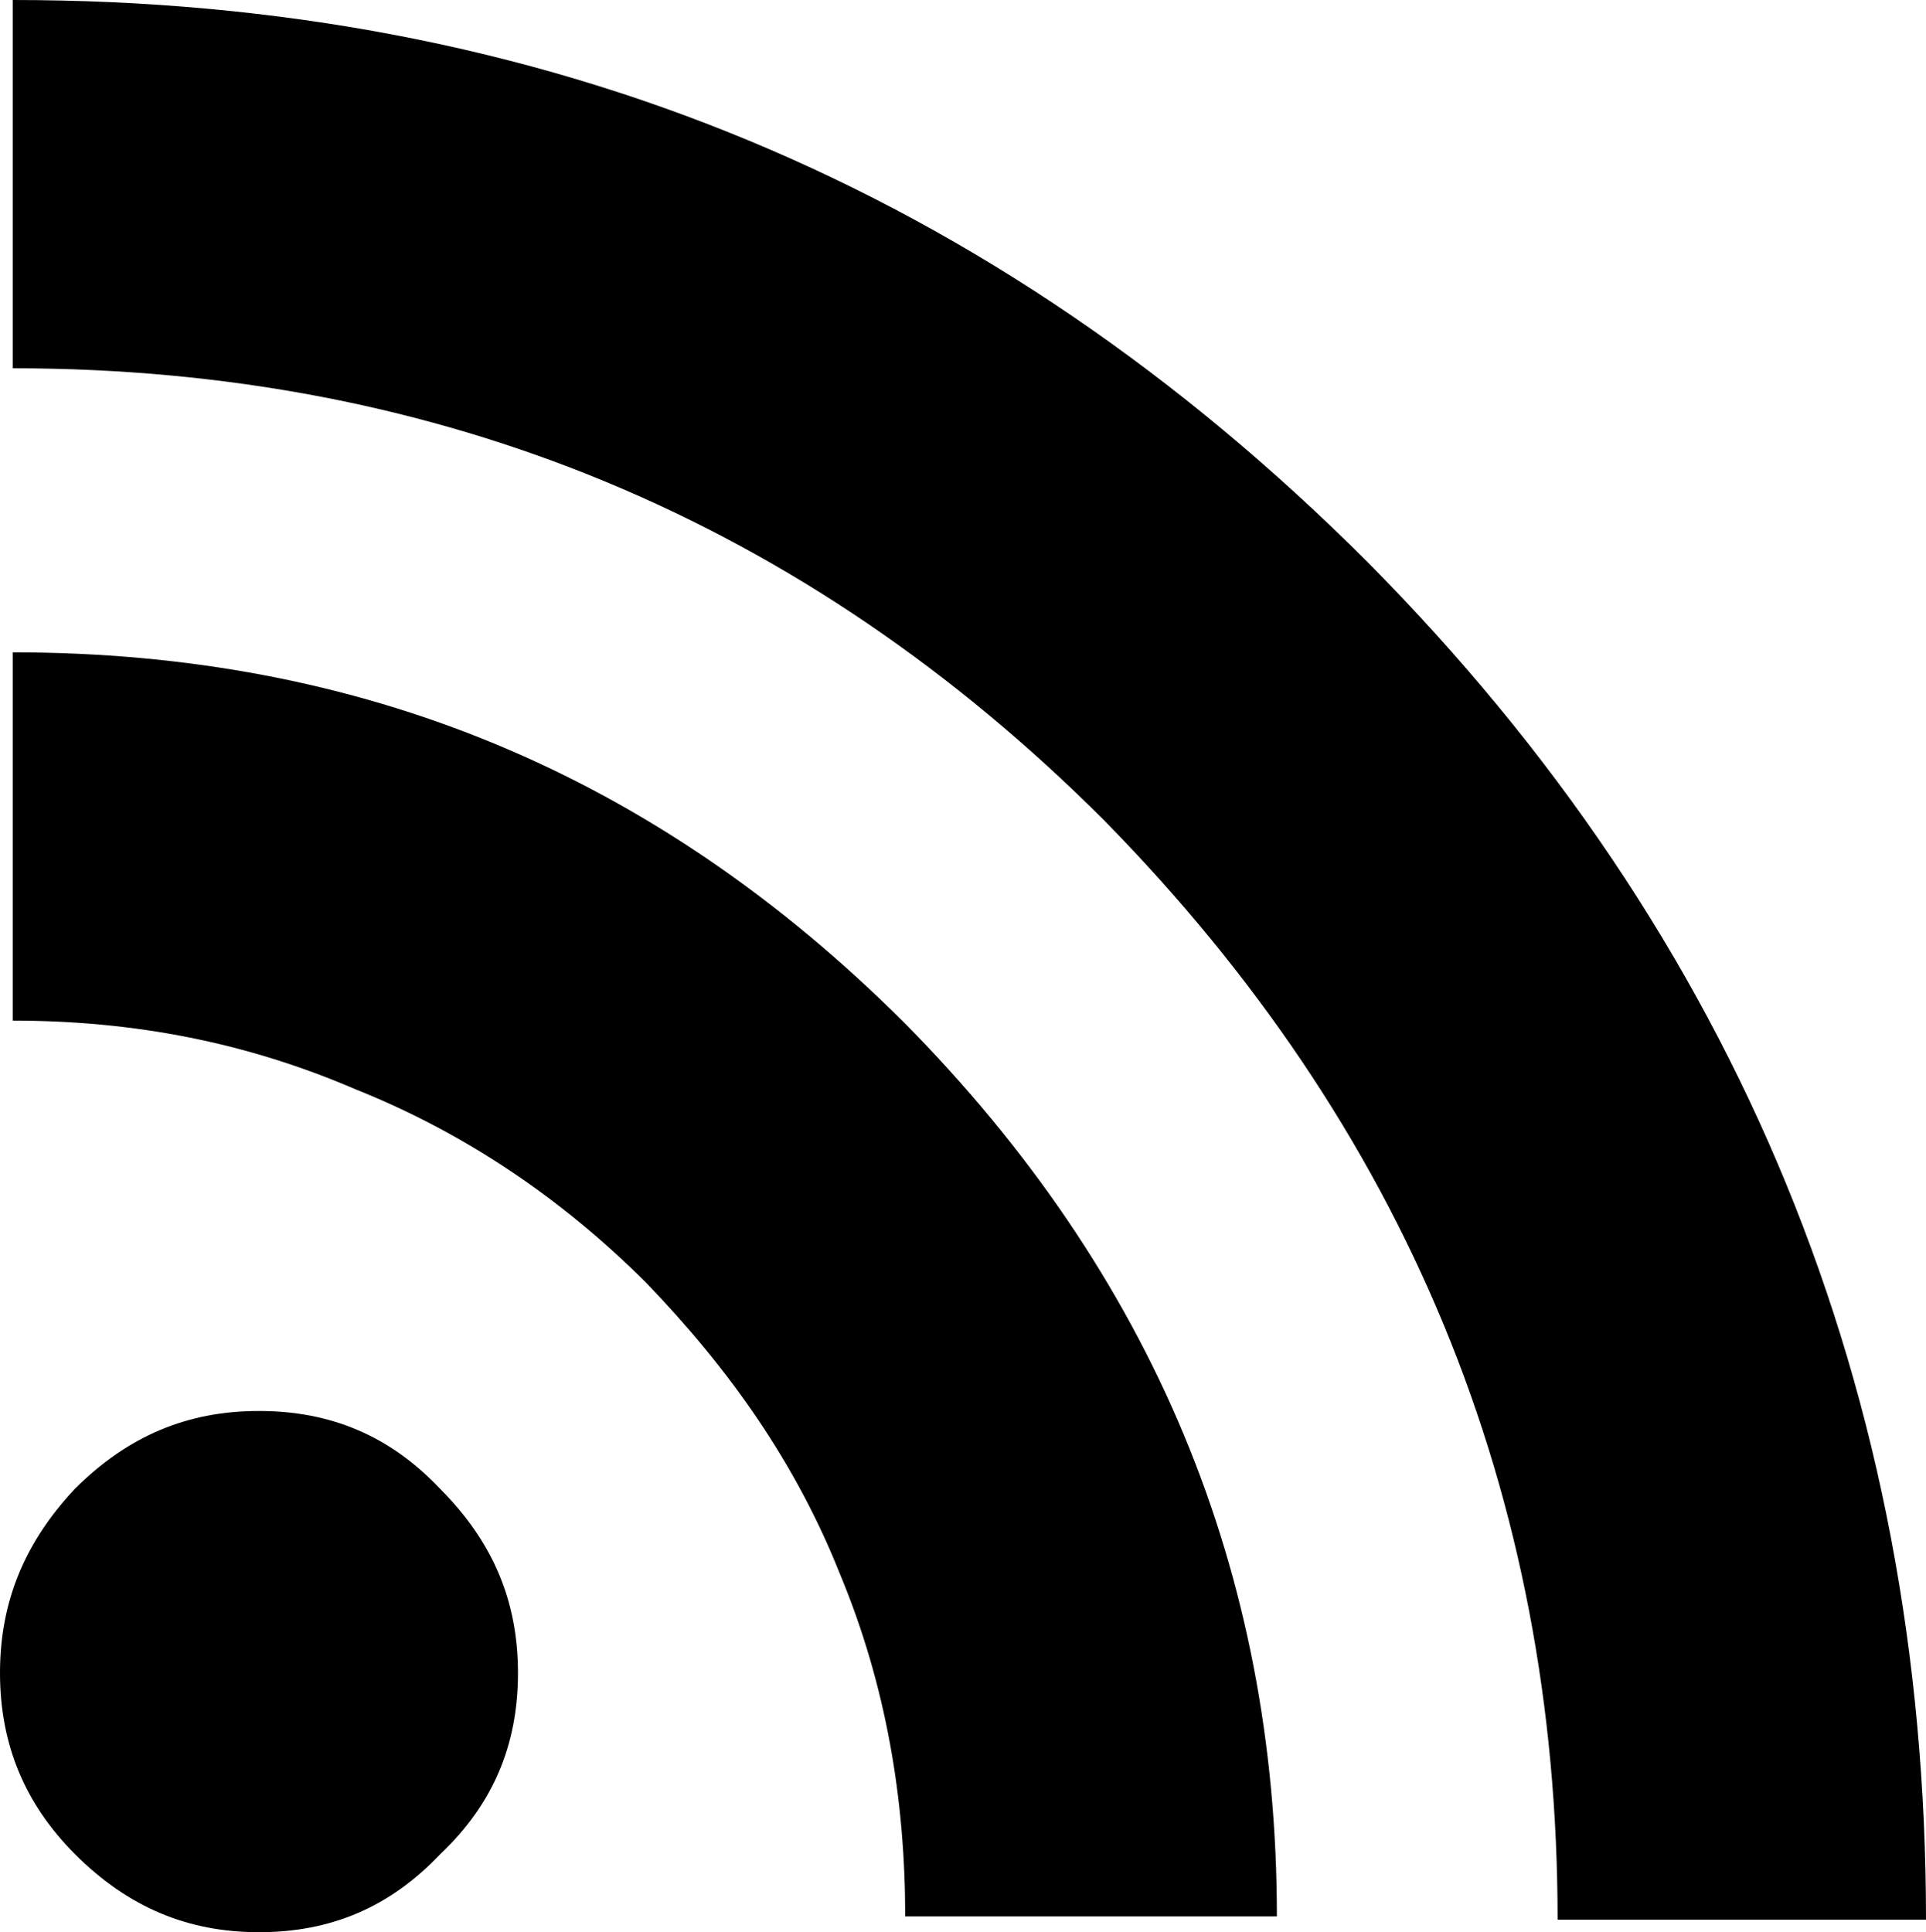
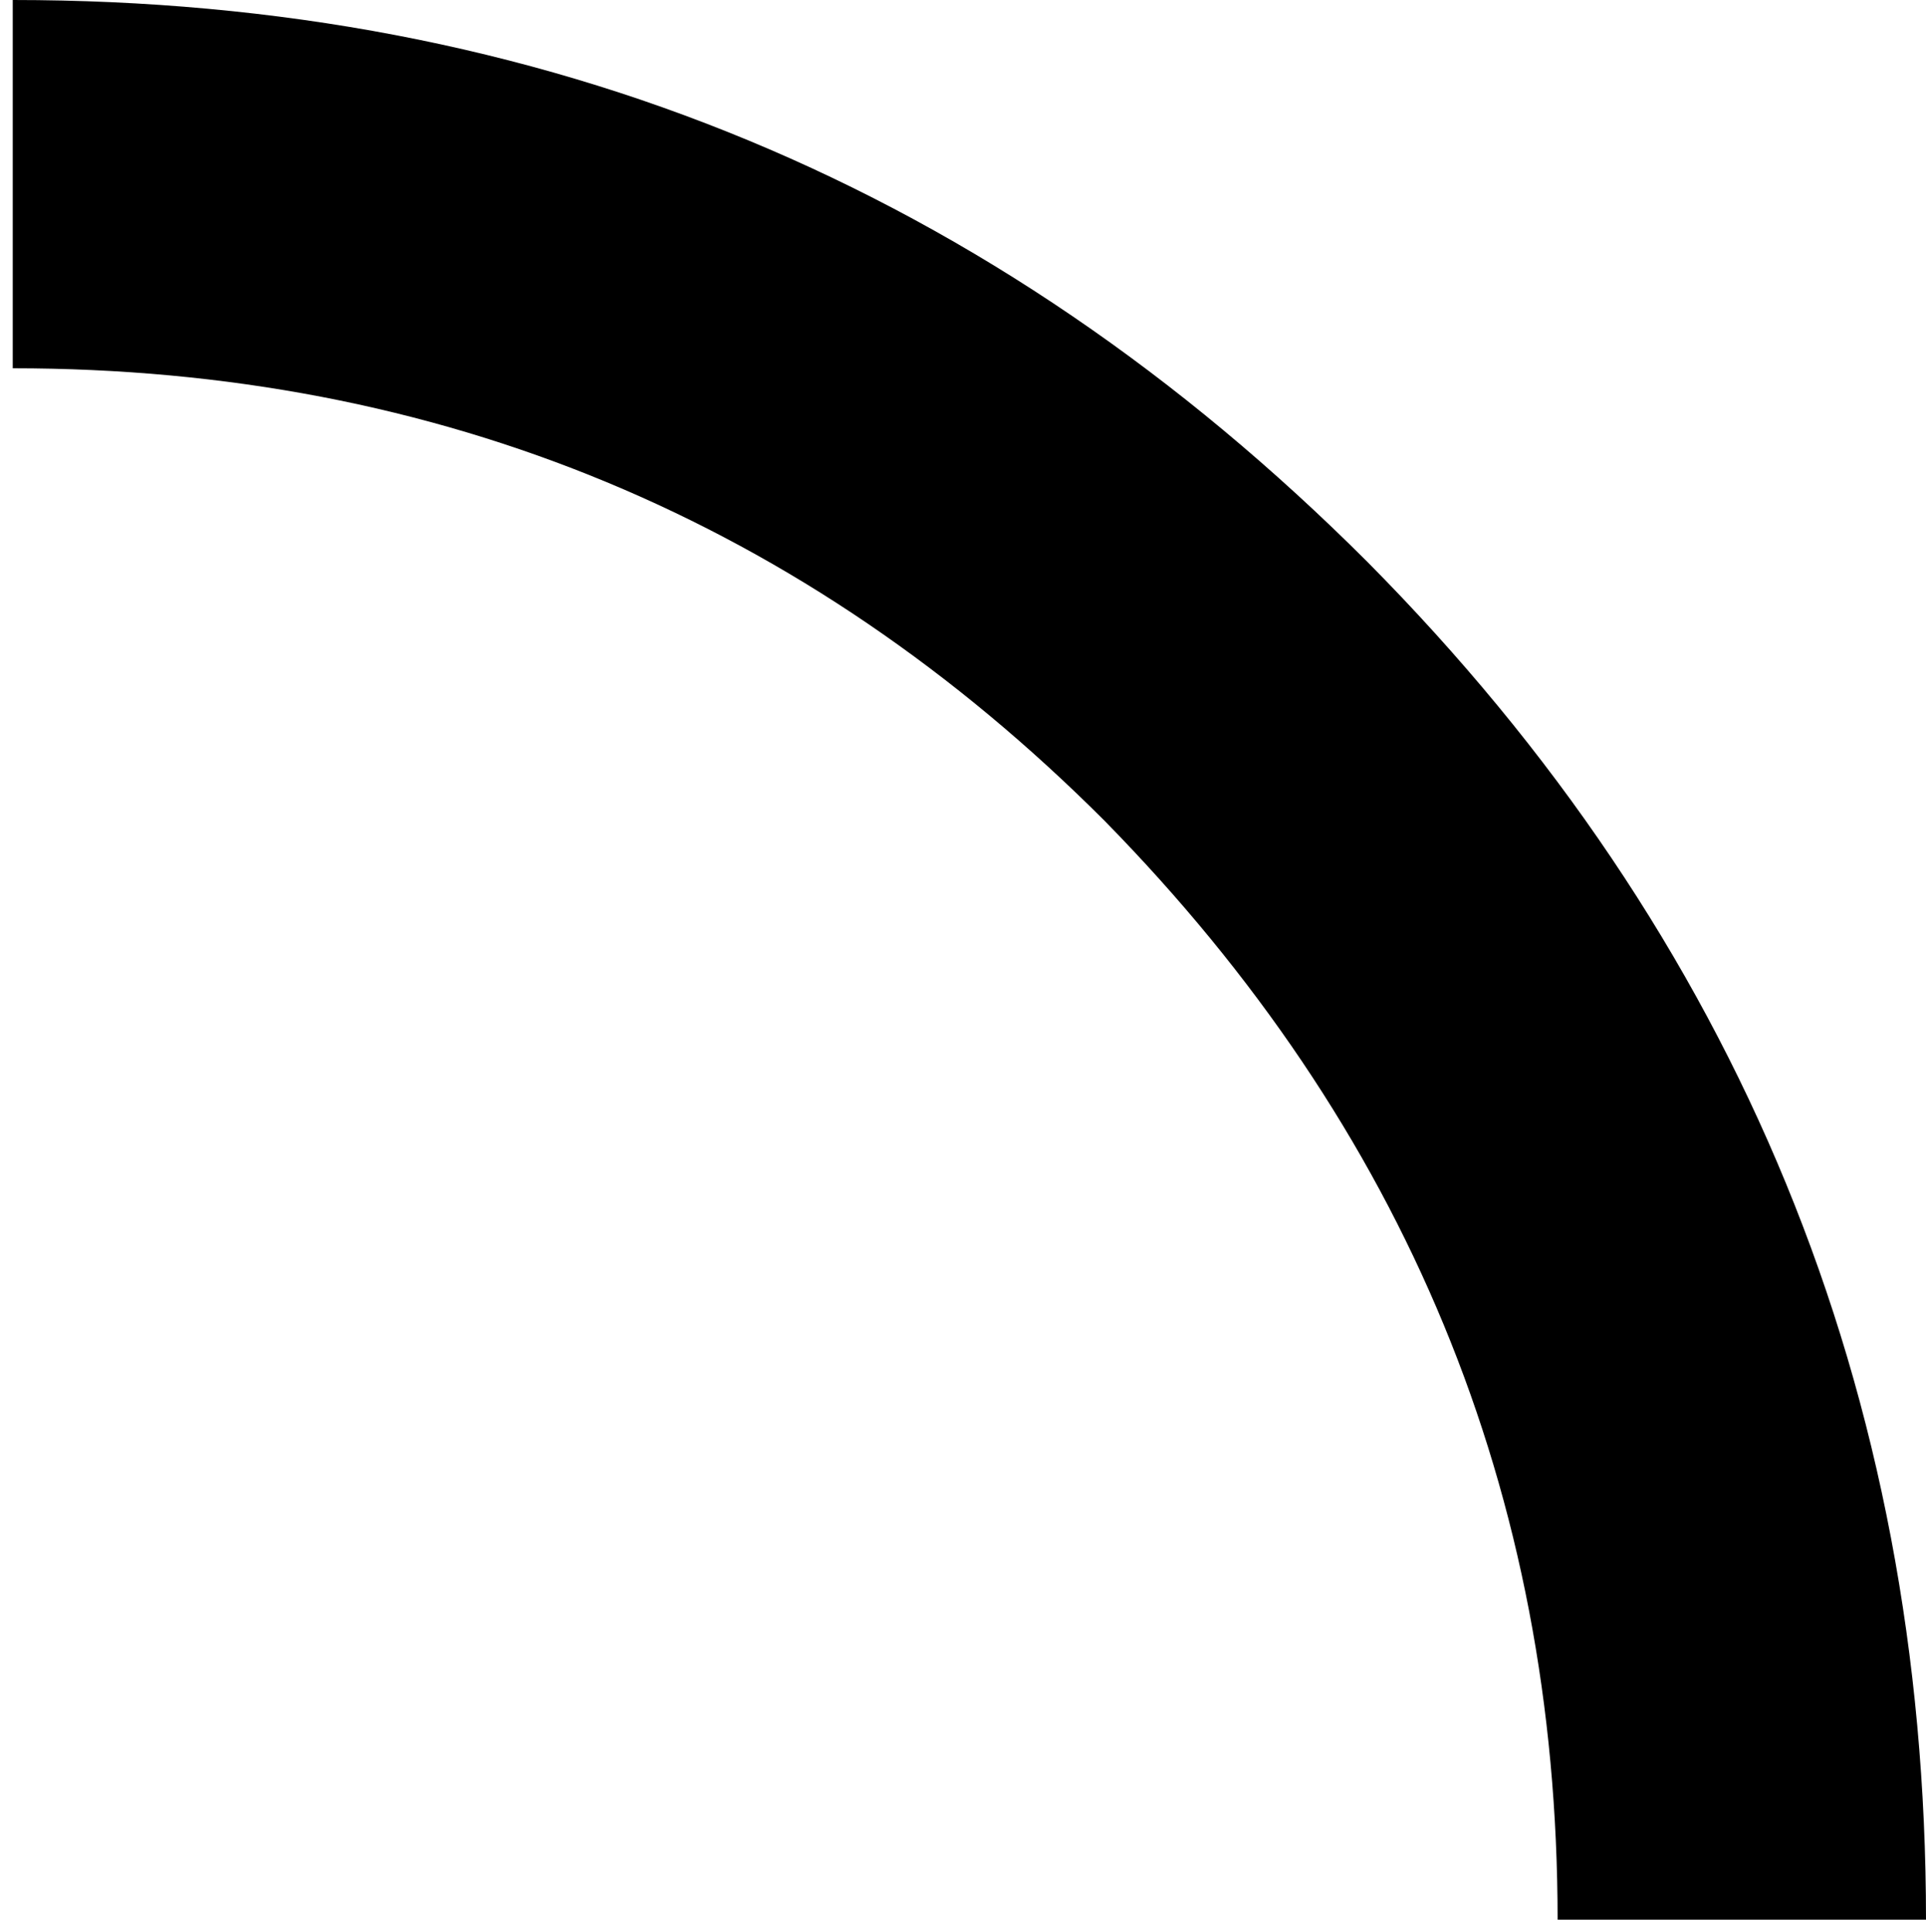
<svg xmlns="http://www.w3.org/2000/svg" version="1.1" id="Capa_1" x="0px" y="0px" width="20.562px" height="20.63px" viewBox="0 0 20.562 20.63" style="enable-background:new 0 0 20.562 20.63;" xml:space="preserve">
  <g>
-     <path d="M0.136,10.897c1.297,0,2.497,0.233,3.661,0.734c1.166,0.466,2.202,1.167,3.102,2.065c0.898,0.933,1.6,1.934,2.064,3.099   c0.501,1.199,0.701,2.434,0.701,3.666h3.968c0-3.698-1.337-6.864-3.968-9.532C6.996,8.264,3.863,6.965,0.136,6.965V10.897z" />
    <path d="M0.136,0v3.932c4.563,0,8.461,1.632,11.658,4.833c3.203,3.266,4.835,7.165,4.835,11.732h3.933   c0-5.633-1.999-10.5-5.964-14.498C10.597,1.998,5.799,0,0.136,0z" />
-     <path d="M4.699,15.896c-0.535-0.565-1.166-0.831-1.935-0.831c-0.763,0-1.398,0.266-1.965,0.831C0.268,16.463,0,17.096,0,17.861   c0,0.769,0.268,1.401,0.8,1.936c0.566,0.565,1.202,0.833,1.965,0.833c0.769,0,1.399-0.268,1.935-0.833   c0.564-0.534,0.83-1.167,0.83-1.936C5.529,17.096,5.264,16.463,4.699,15.896z" />
  </g>
  <g>
</g>
  <g>
</g>
  <g>
</g>
  <g>
</g>
  <g>
</g>
  <g>
</g>
  <g>
</g>
  <g>
</g>
  <g>
</g>
  <g>
</g>
  <g>
</g>
  <g>
</g>
  <g>
</g>
  <g>
</g>
  <g>
</g>
</svg>